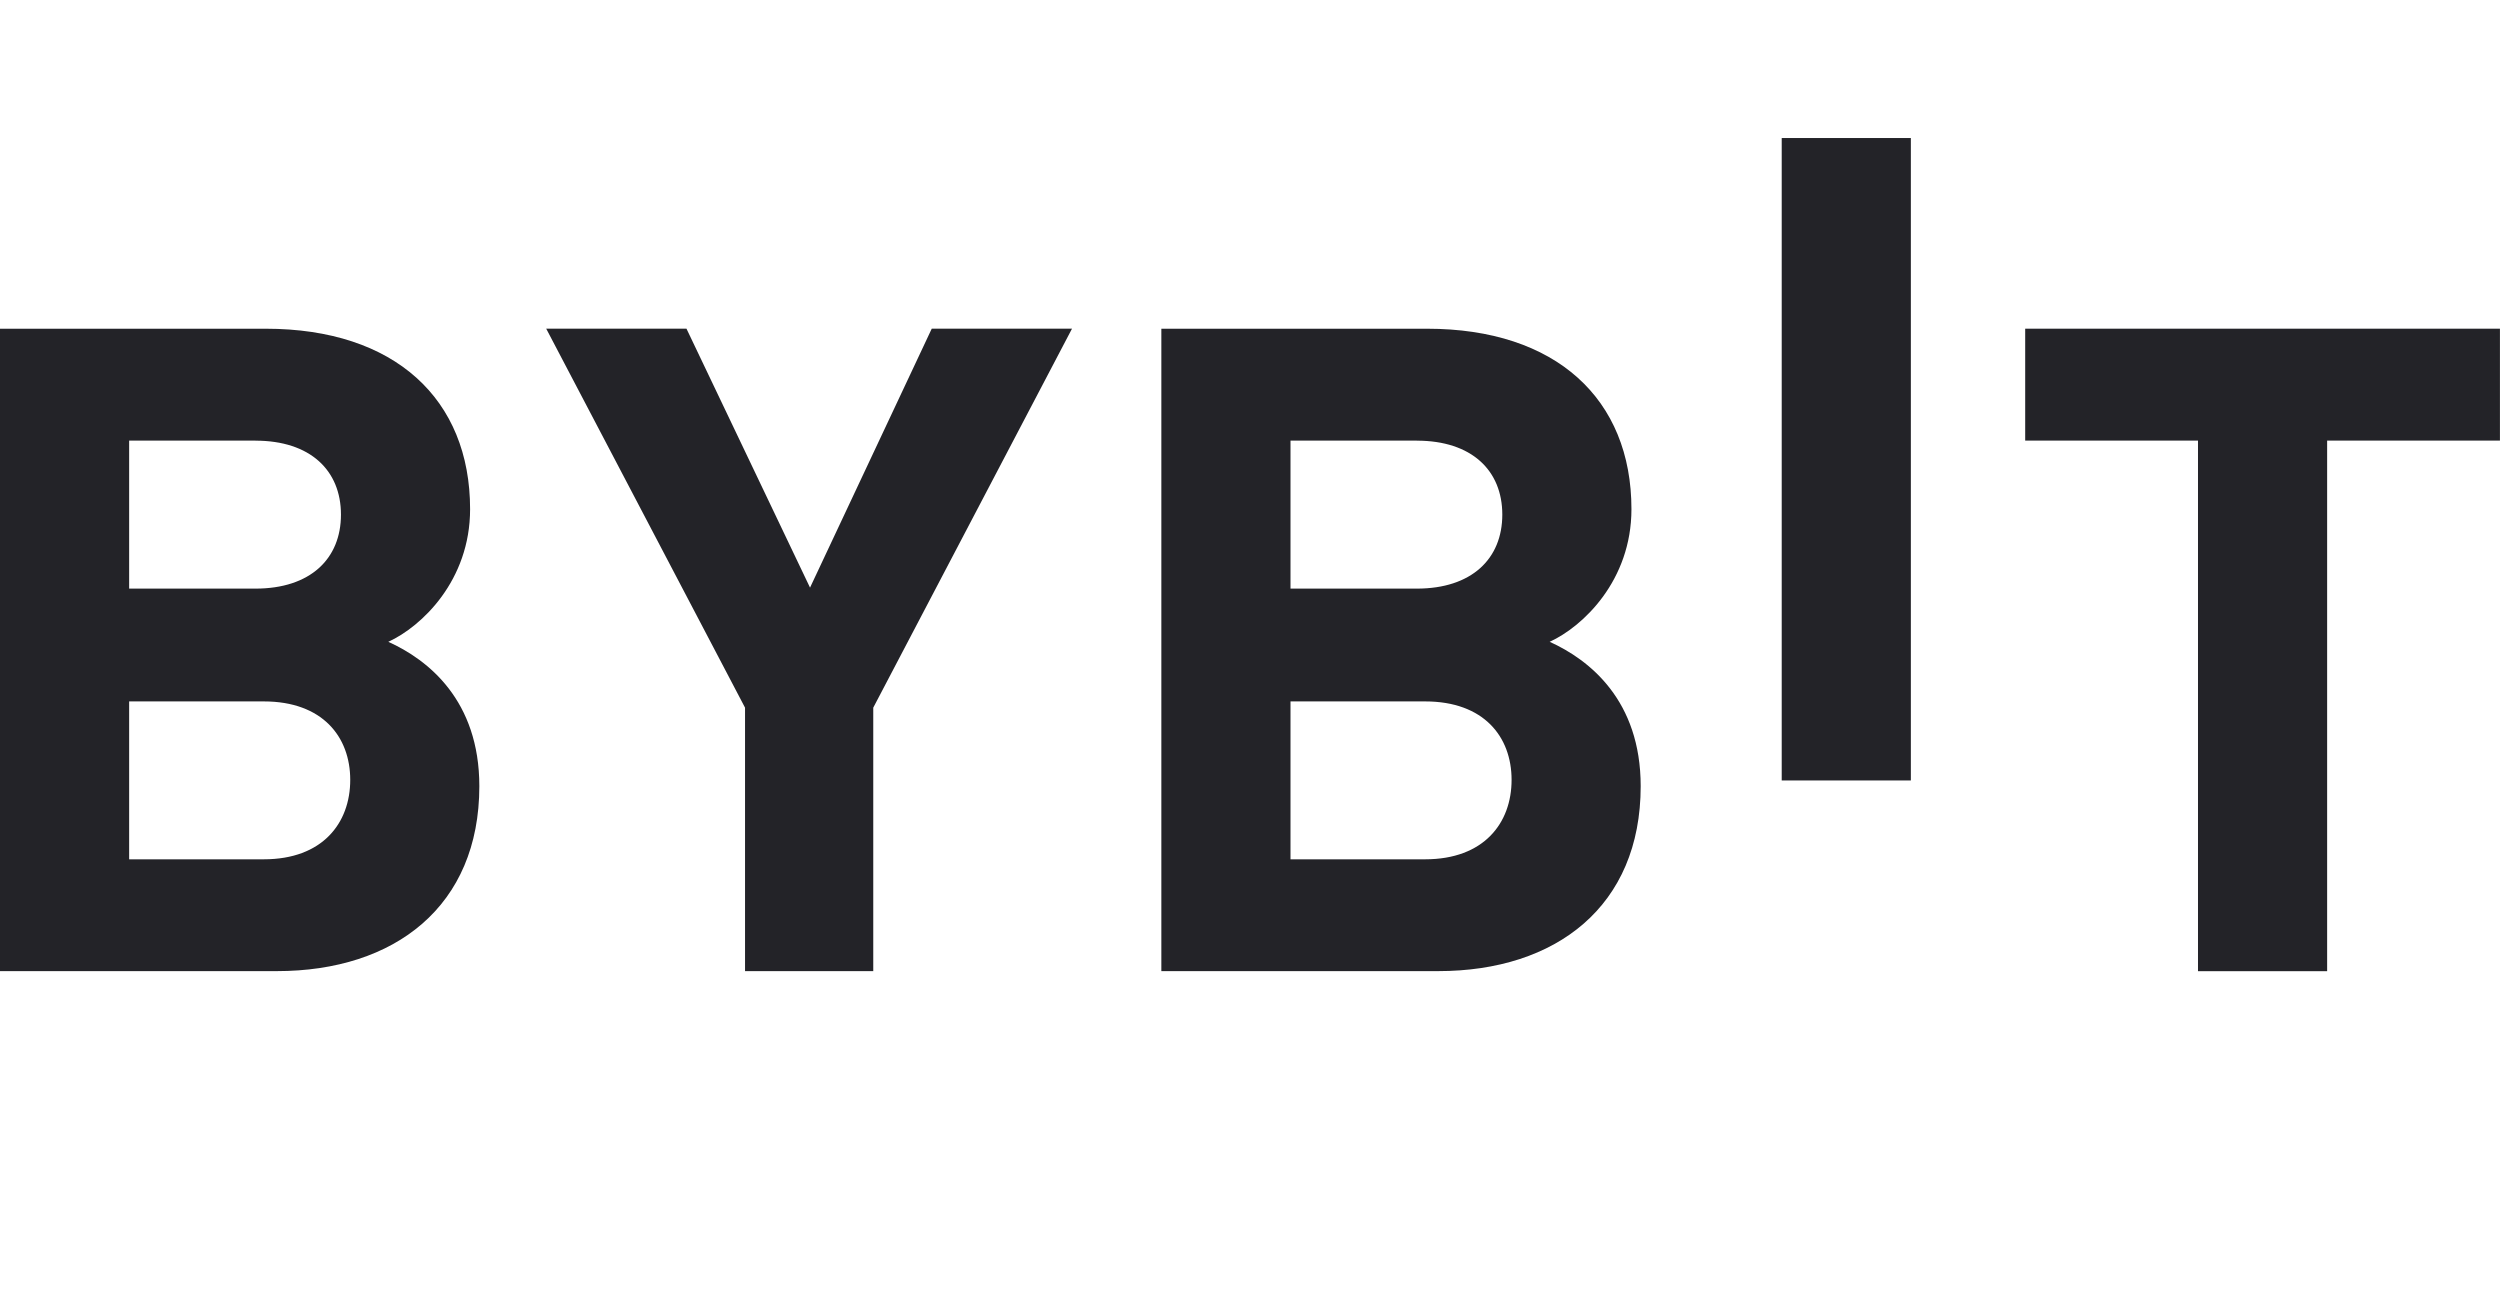
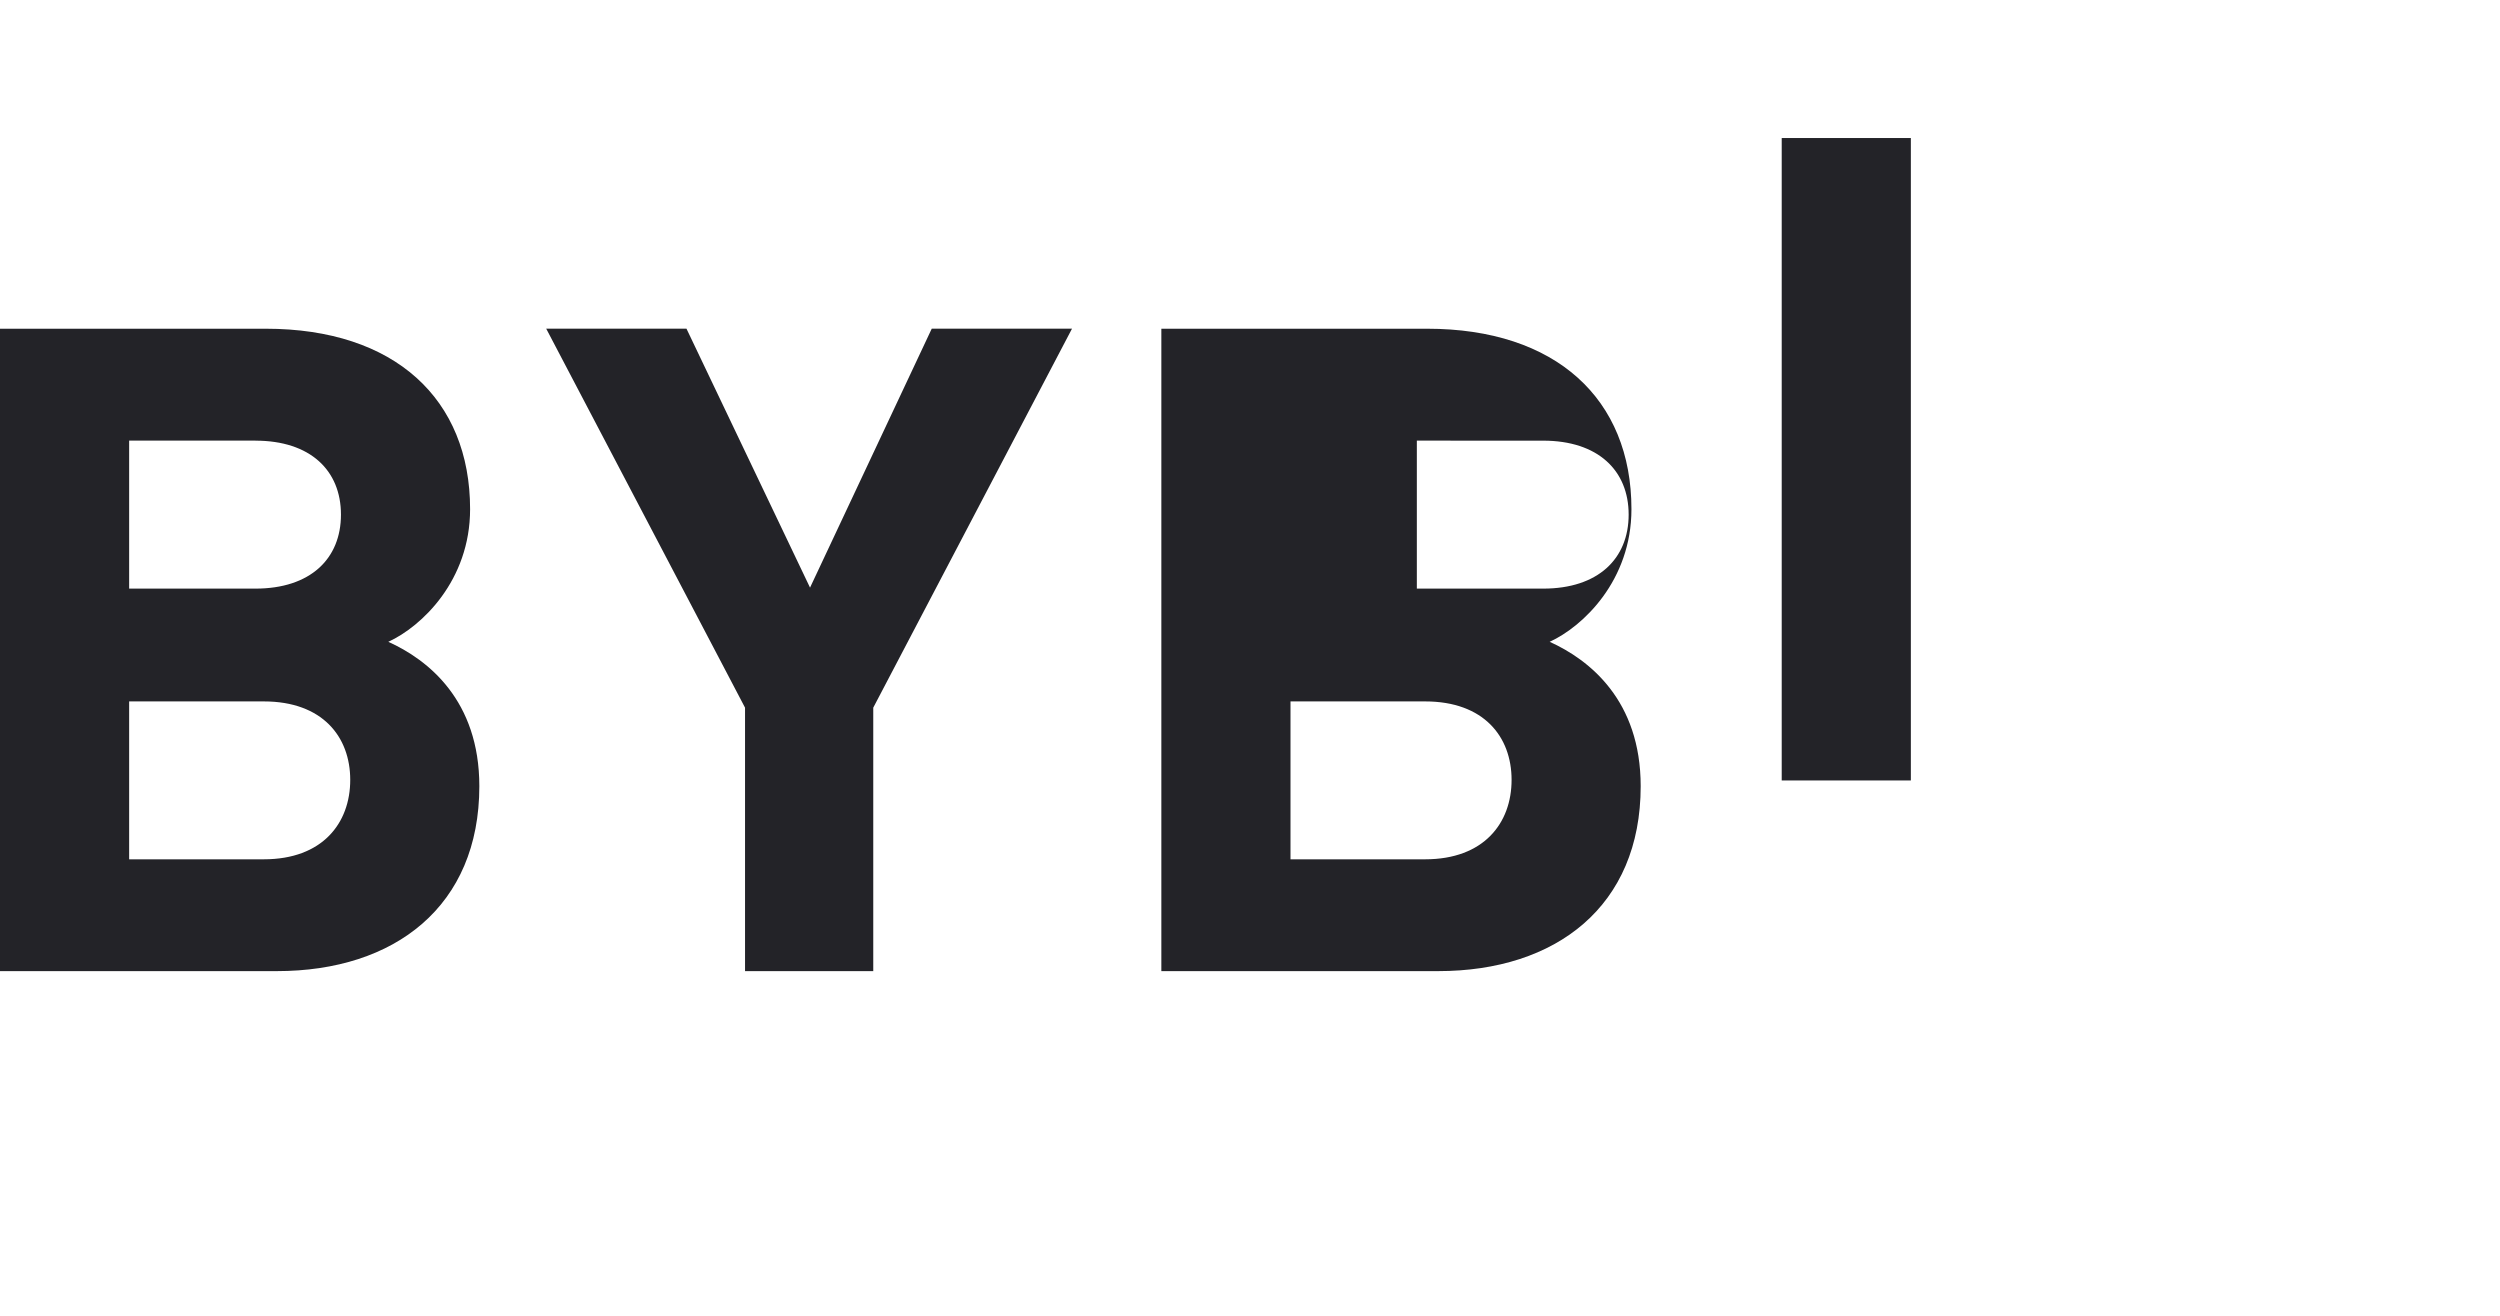
<svg xmlns="http://www.w3.org/2000/svg" fill="none" height="40" viewBox="0 0 76 40" width="76">
  <g fill="#232328">
    <path d="m54.164 23.726v-19.53h3.926v19.53z" />
    <path d="m8.416 29.523h-8.416v-19.53h8.078c3.926 0 6.213 2.14 6.213 5.486 0 2.166-1.469 3.566-2.486 4.032 1.214.548 2.767 1.782 2.767 4.389 0 3.647-2.569 5.622-6.156 5.622zm-.649-16.128h-3.841v4.499h3.841c1.666 0 2.598-.905 2.598-2.25 0-1.343-.932-2.248-2.598-2.248zm.254 7.928h-4.095v4.8h4.095c1.78 0 2.626-1.097 2.626-2.414 0-1.316-.848-2.386-2.626-2.386z" />
    <path d="m26.547 21.513v8.01h-3.898v-8.01l-6.044-11.521h4.264l3.756 7.872 3.7-7.872h4.264z" />
-     <path d="m43.721 29.523h-8.416v-19.53h8.078c3.926 0 6.213 2.14 6.213 5.486 0 2.166-1.469 3.566-2.486 4.032 1.214.548 2.767 1.782 2.767 4.389 0 3.647-2.569 5.622-6.156 5.622zm-.649-16.128h-3.841v4.499h3.841c1.666 0 2.598-.905 2.598-2.25 0-1.343-.932-2.248-2.598-2.248zm.254 7.928h-4.095v4.8h4.095c1.78 0 2.626-1.097 2.626-2.414 0-1.316-.846-2.386-2.626-2.386z" />
-     <path d="m70.745 13.394v16.13h-3.926v-16.13h-5.253v-3.402h14.432v3.402z" />
+     <path d="m43.721 29.523h-8.416v-19.53h8.078c3.926 0 6.213 2.14 6.213 5.486 0 2.166-1.469 3.566-2.486 4.032 1.214.548 2.767 1.782 2.767 4.389 0 3.647-2.569 5.622-6.156 5.622zm-.649-16.128v4.499h3.841c1.666 0 2.598-.905 2.598-2.25 0-1.343-.932-2.248-2.598-2.248zm.254 7.928h-4.095v4.8h4.095c1.78 0 2.626-1.097 2.626-2.414 0-1.316-.846-2.386-2.626-2.386z" />
  </g>
</svg>